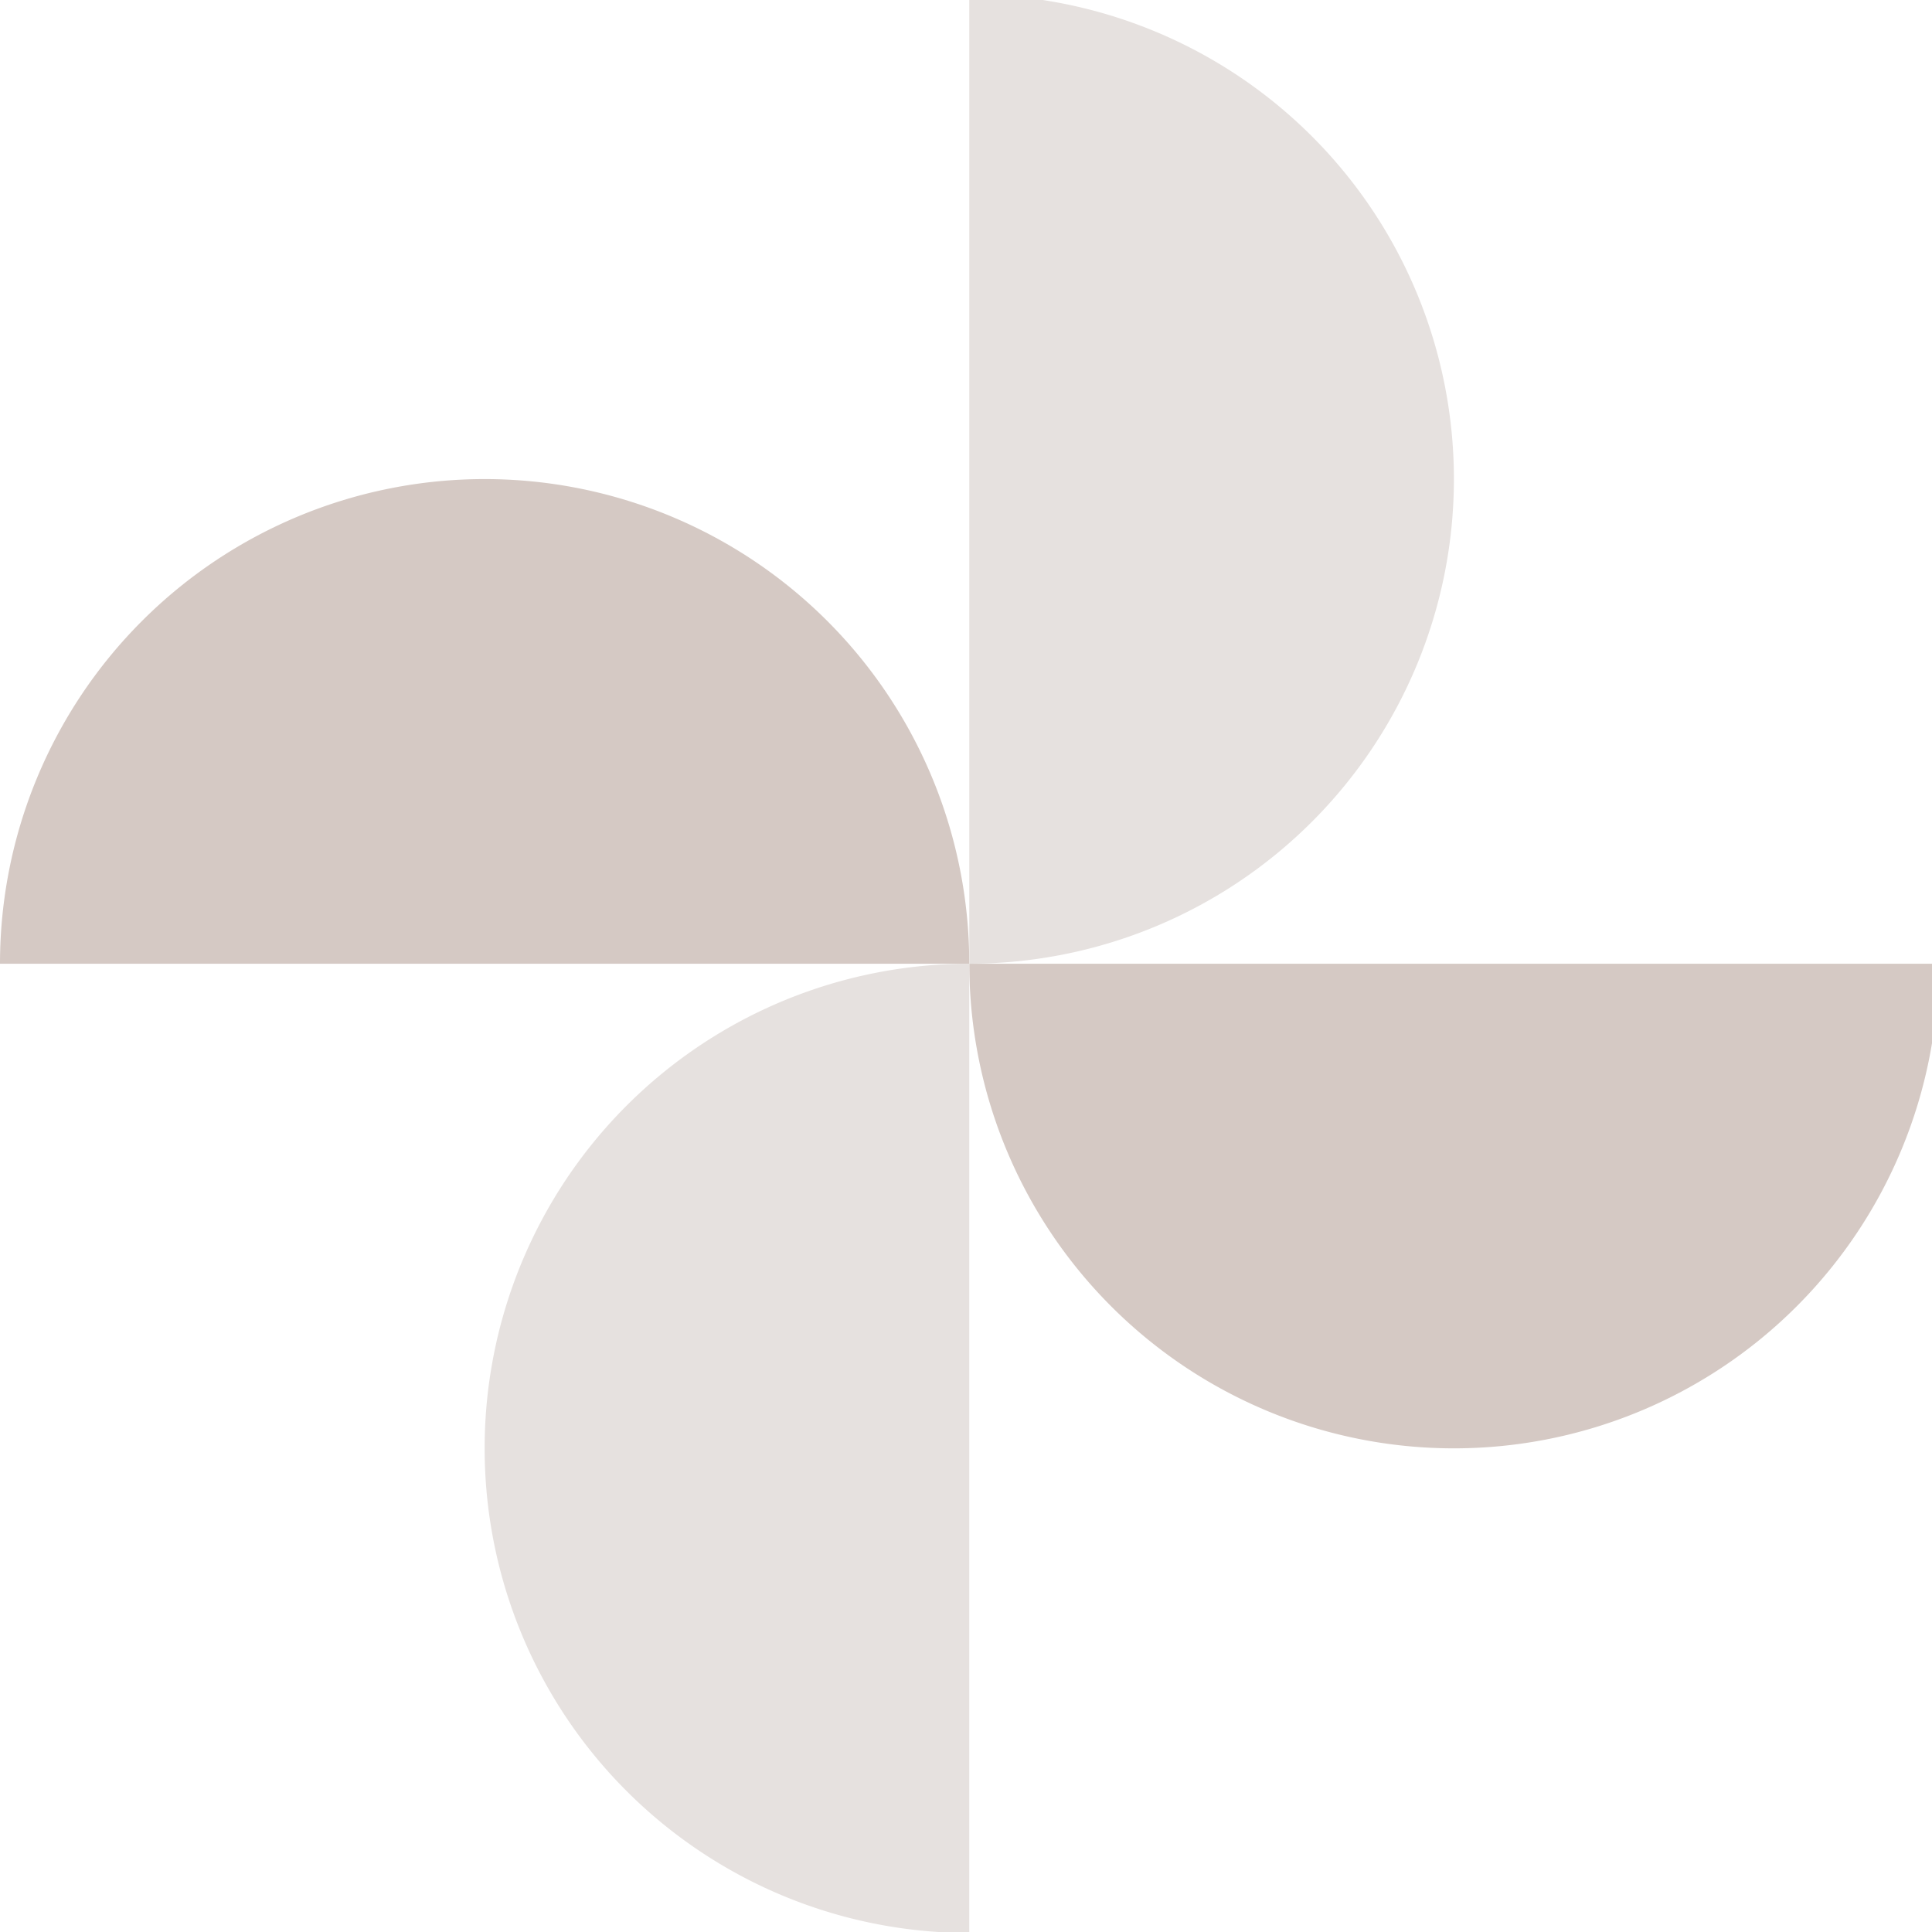
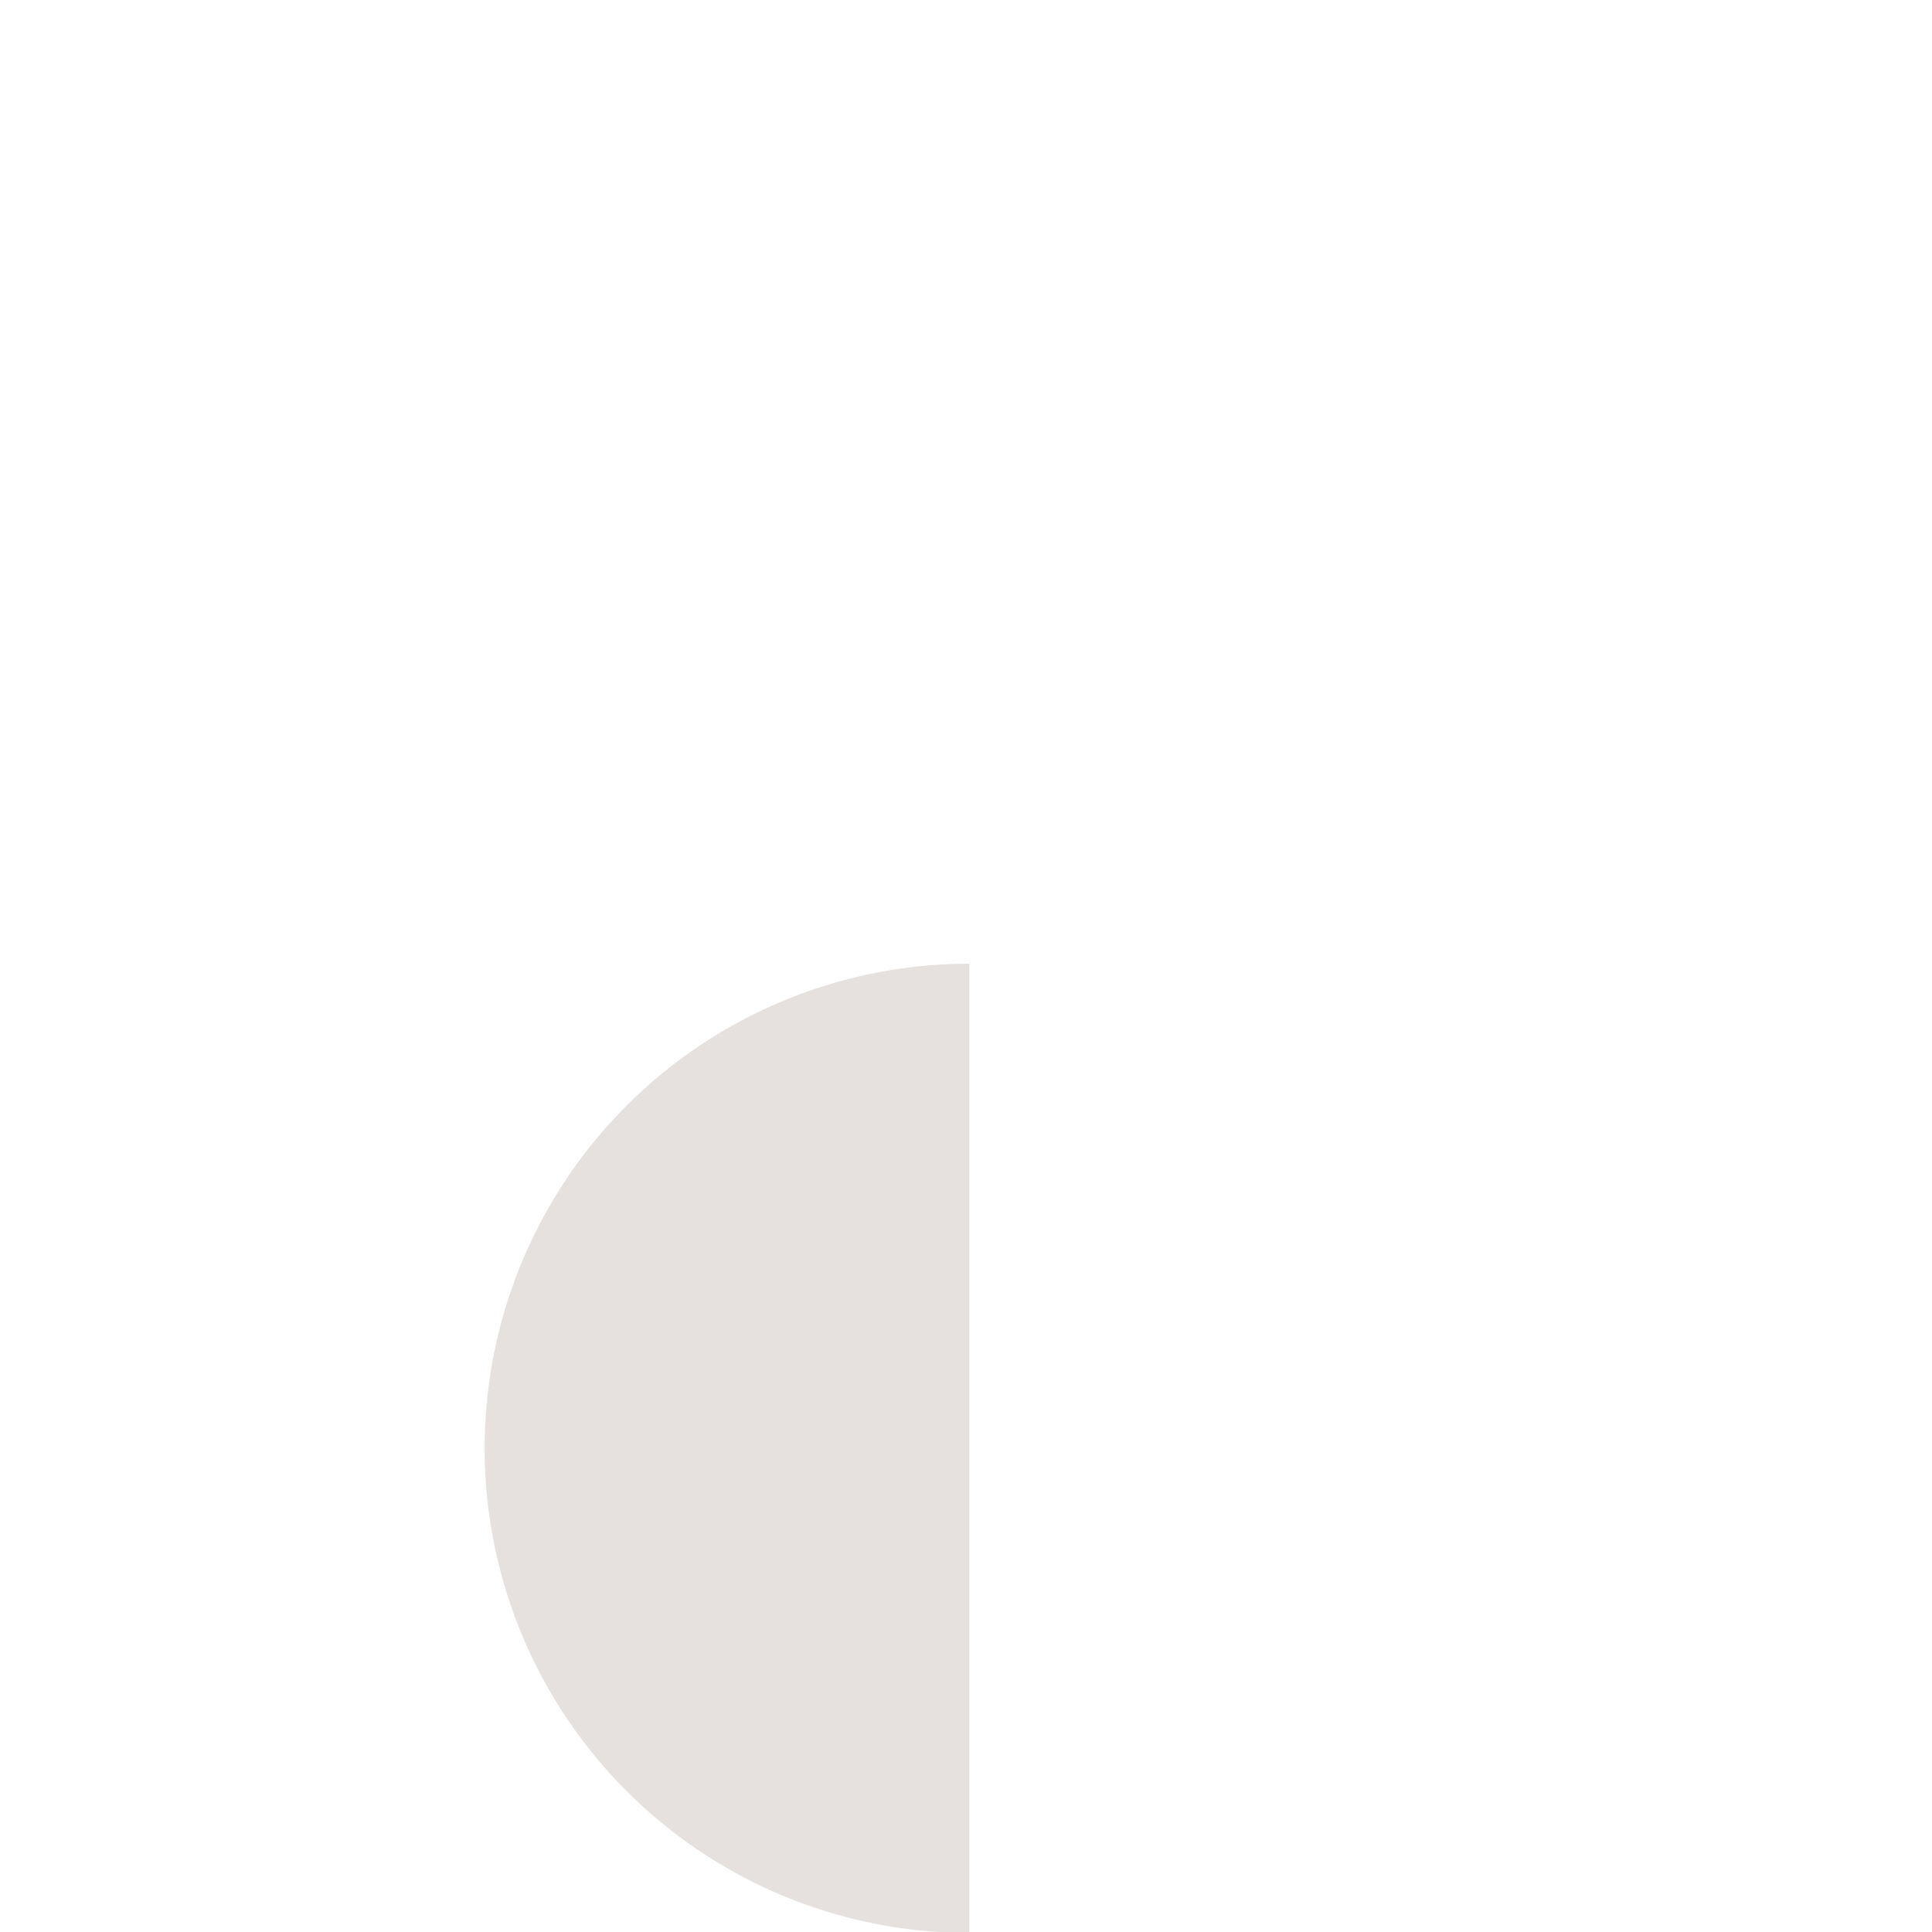
<svg xmlns="http://www.w3.org/2000/svg" width="65" height="65" viewBox="0 0 65 65">
  <defs />
  <g id="icon-experts">
    <g id="Groupe_8689" transform="translate(0 -0.188)">
-       <path id="Tracé_9767" d="M32.61,73.81A16.3,16.3,0,1,0,0,73.81Z" transform="translate(0 -41.199)" fill="#d5c9c4" />
-       <path id="Tracé_9768" d="M147.619,115.009a16.3,16.3,0,1,1-32.61,0Z" transform="translate(-82.398 -82.398)" fill="#d5c9c4" />
      <path id="Tracé_9769" d="M73.809,115.009a16.3,16.3,0,1,0,0,32.61Z" transform="translate(-41.199 -82.398)" fill="#e6e1df" />
-       <path id="Tracé_9770" d="M115.008,0a16.3,16.3,0,1,1,0,32.61Z" transform="translate(-82.398)" fill="#e6e1df" />
    </g>
  </g>
</svg>